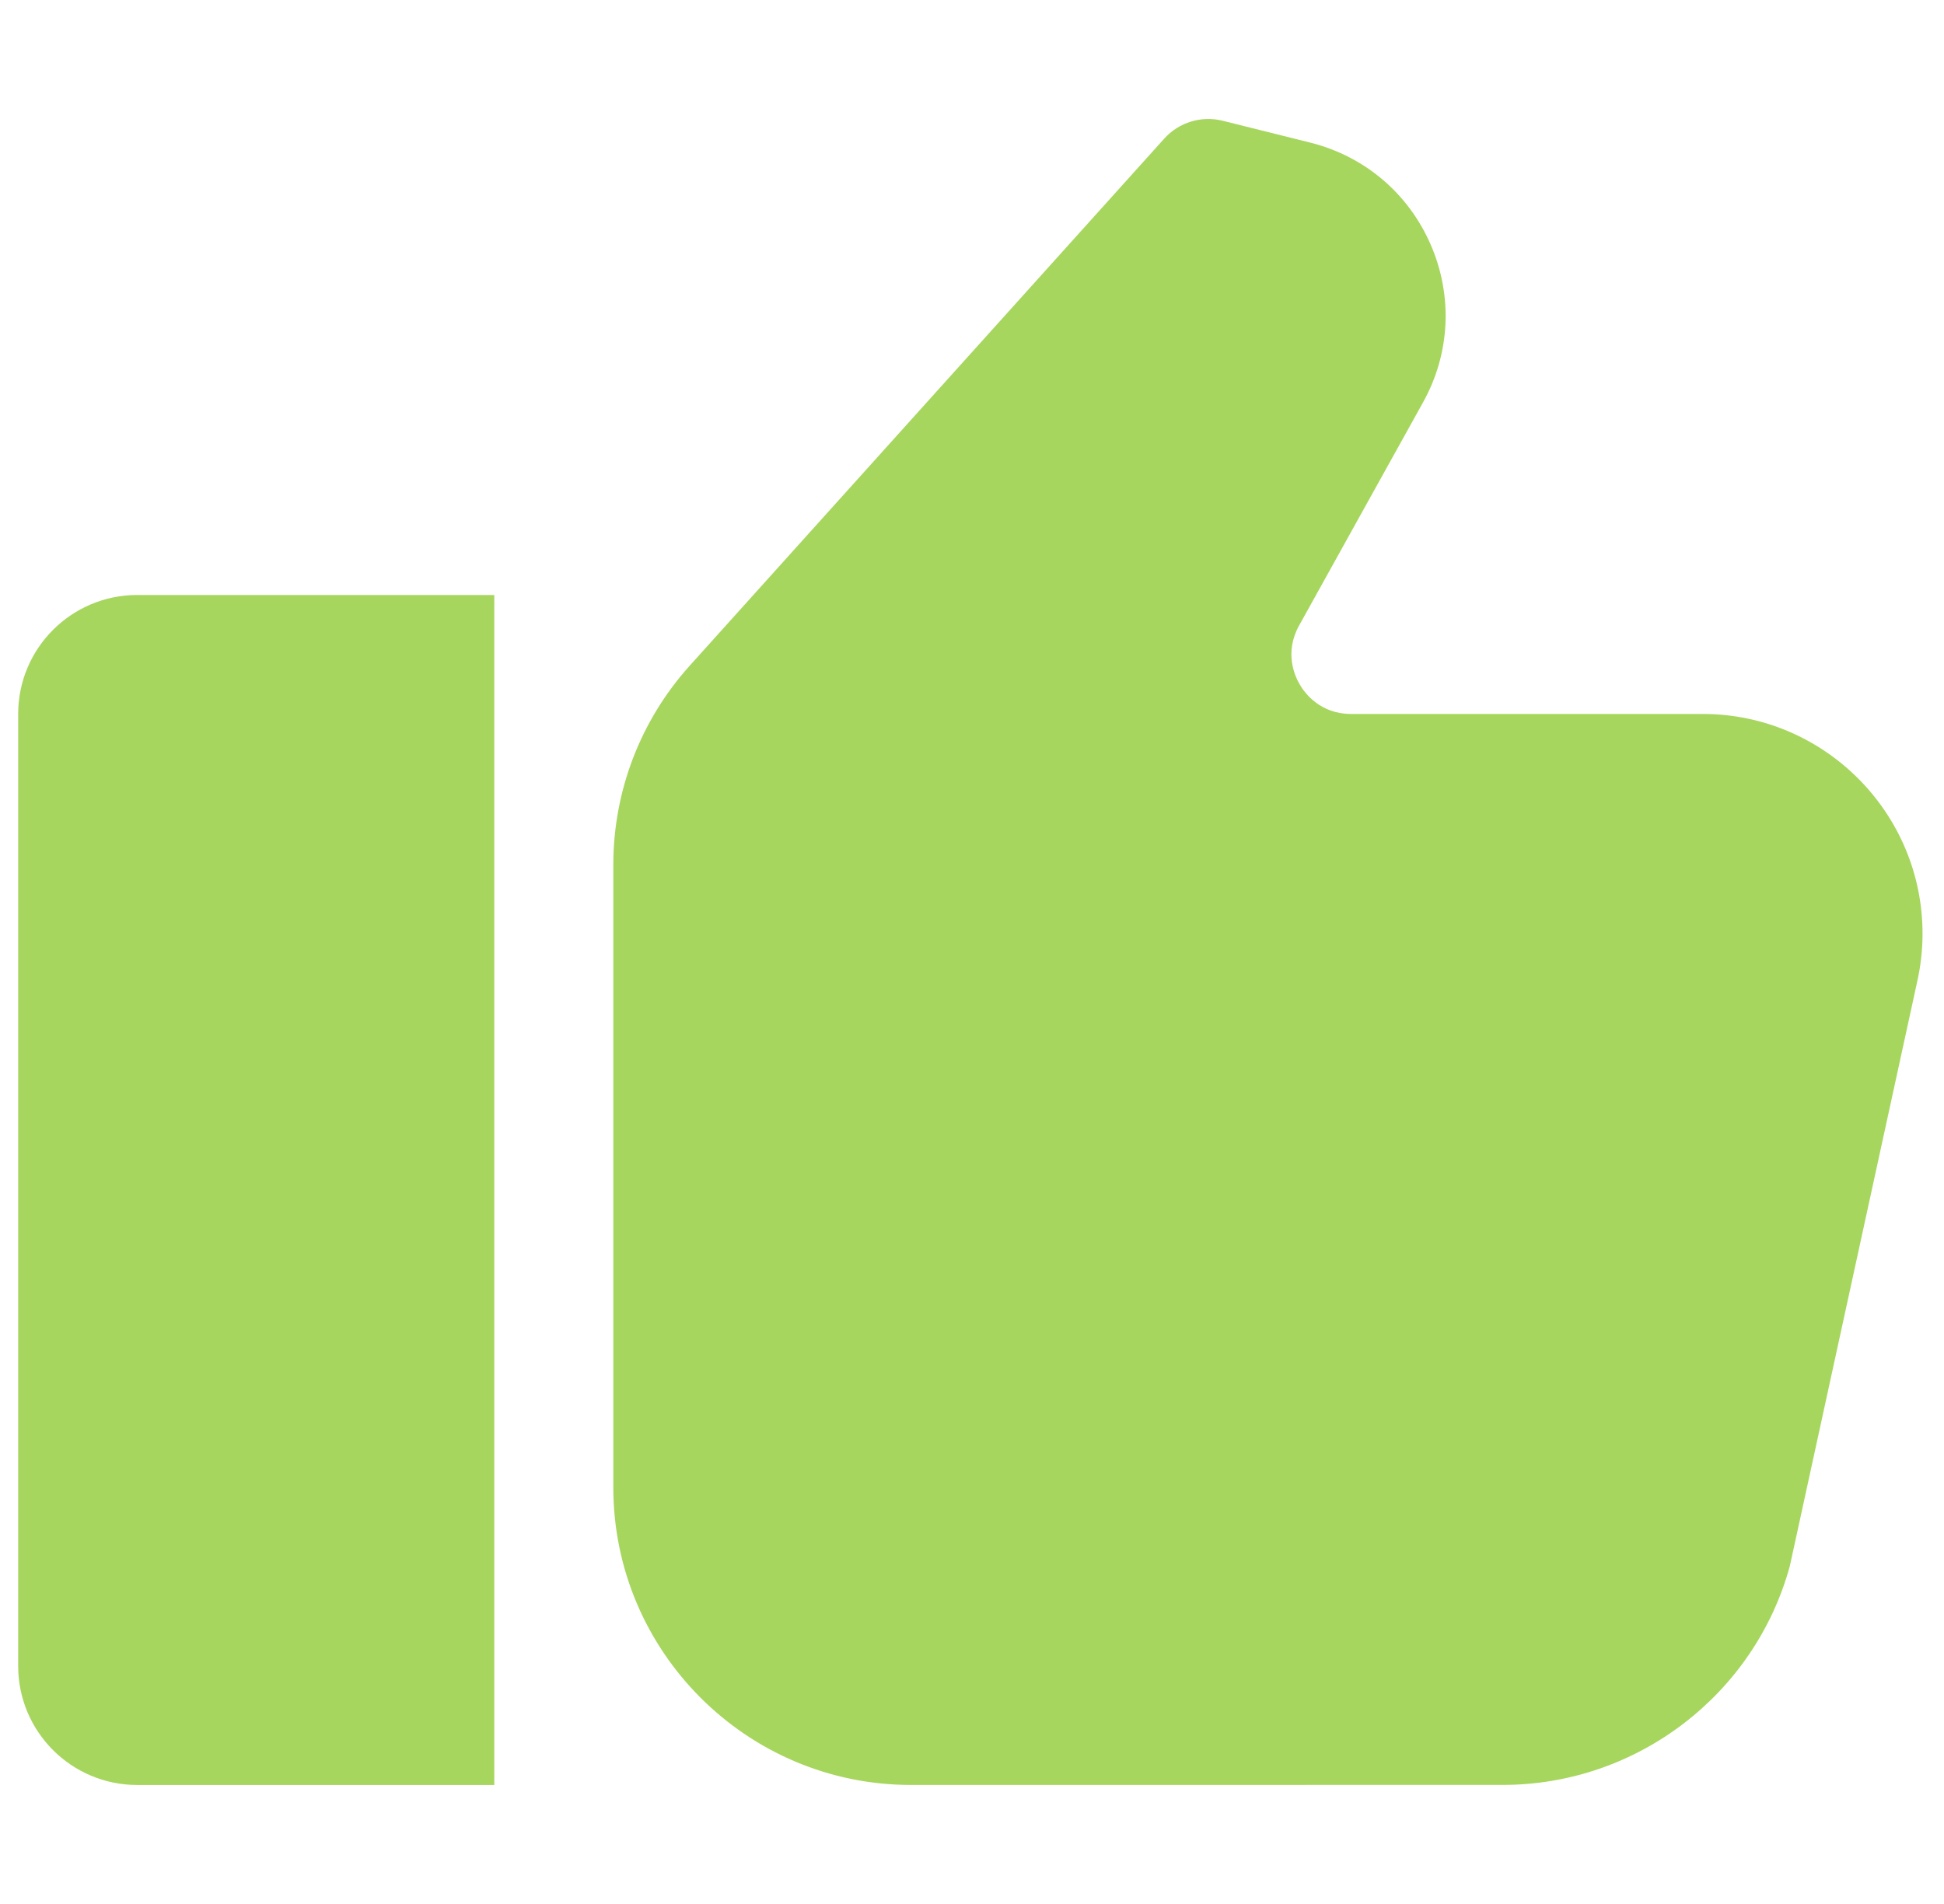
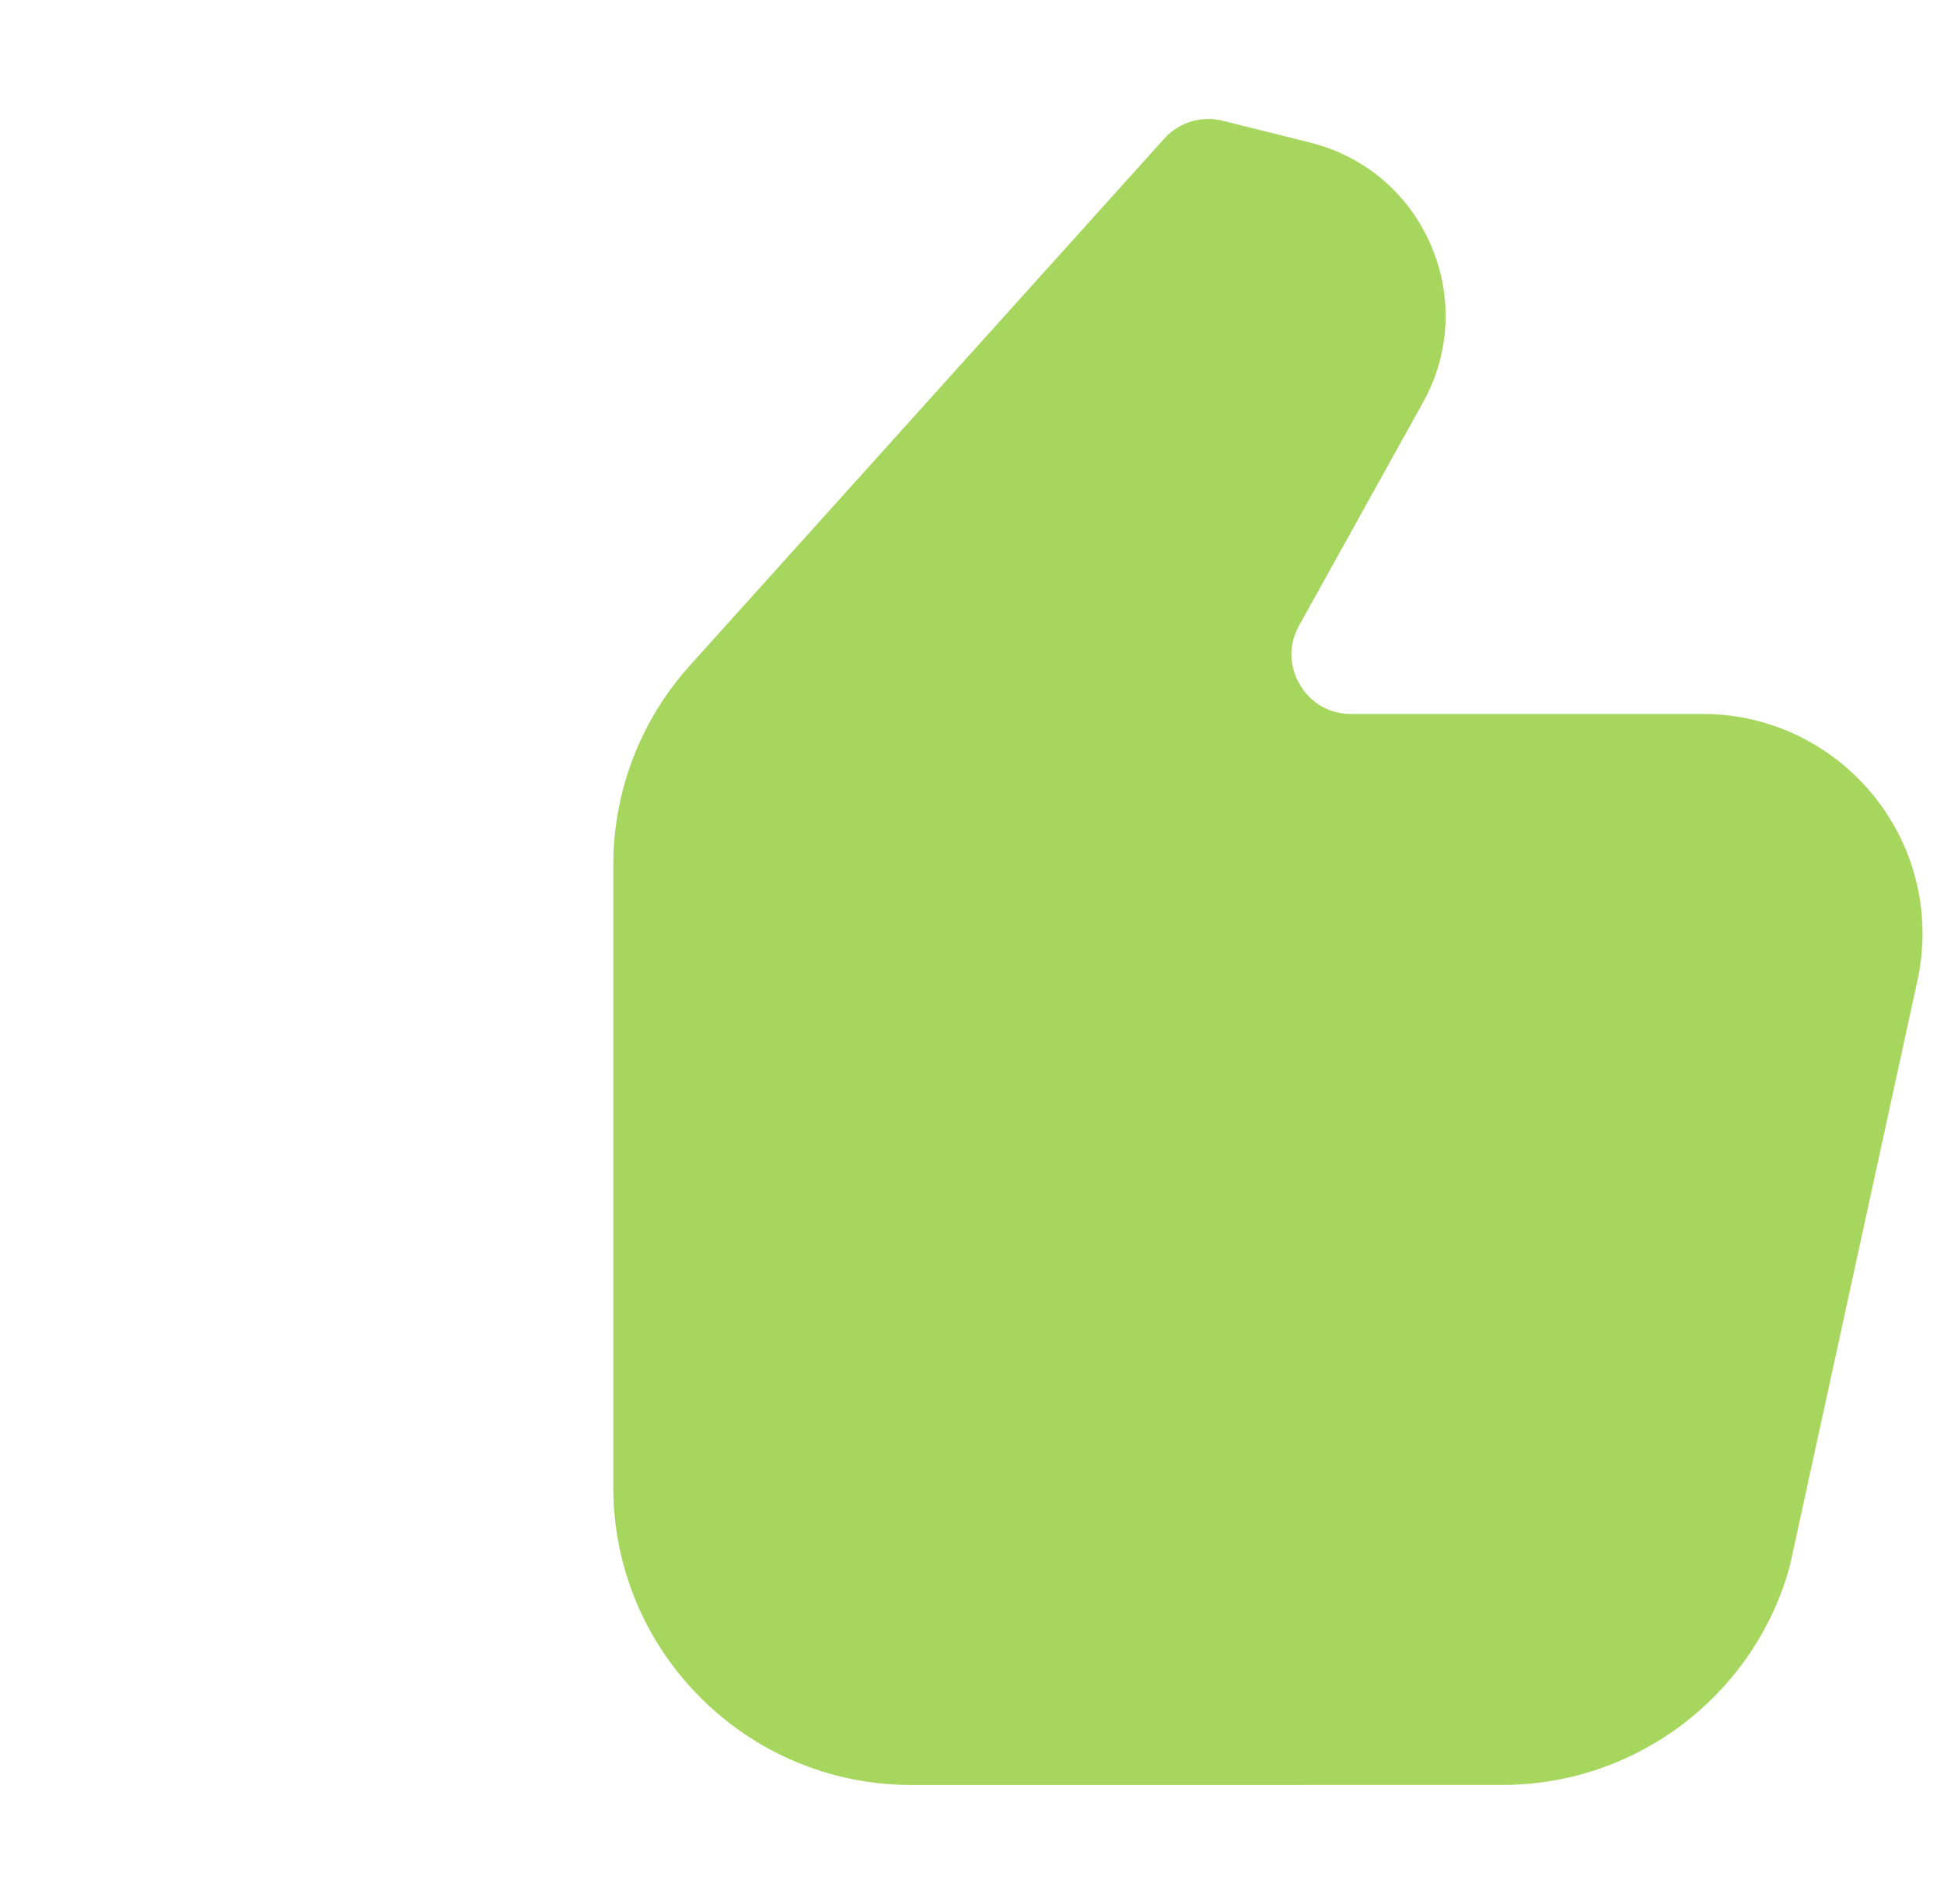
<svg xmlns="http://www.w3.org/2000/svg" width="49" height="48" viewBox="0 0 49 48" fill="none">
  <g clip-path="url(#clip0_23_735)">
-     <path d="M0.458 18V42C0.458 43.657 1.802 45 3.458 45H12.459V15H3.458C1.802 15 0.458 16.343 0.458 18Z" fill="#A7D65E" />
    <path d="M42.919 17.999H34.056C33.281 17.999 32.893 17.482 32.763 17.26C32.632 17.038 32.369 16.448 32.744 15.771L35.868 10.145C36.554 8.913 36.624 7.464 36.063 6.171C35.502 4.876 34.395 3.937 33.025 3.595L30.822 3.045C30.286 2.91 29.717 3.081 29.344 3.496L17.382 16.785C16.141 18.166 15.459 19.948 15.459 21.802V37.499C15.459 41.635 18.823 44.999 22.959 44.999L37.881 44.998C41.25 44.998 44.225 42.729 45.114 39.481L48.316 24.786C48.41 24.377 48.459 23.958 48.459 23.539C48.459 20.485 45.973 17.999 42.918 17.999L42.919 17.999Z" fill="#A7D65E" />
  </g>
  <defs>
    <clipPath id="clip0_23_735">
      <rect width="48" height="48" fill="white" transform="translate(0.458)" />
    </clipPath>
  </defs>
</svg>